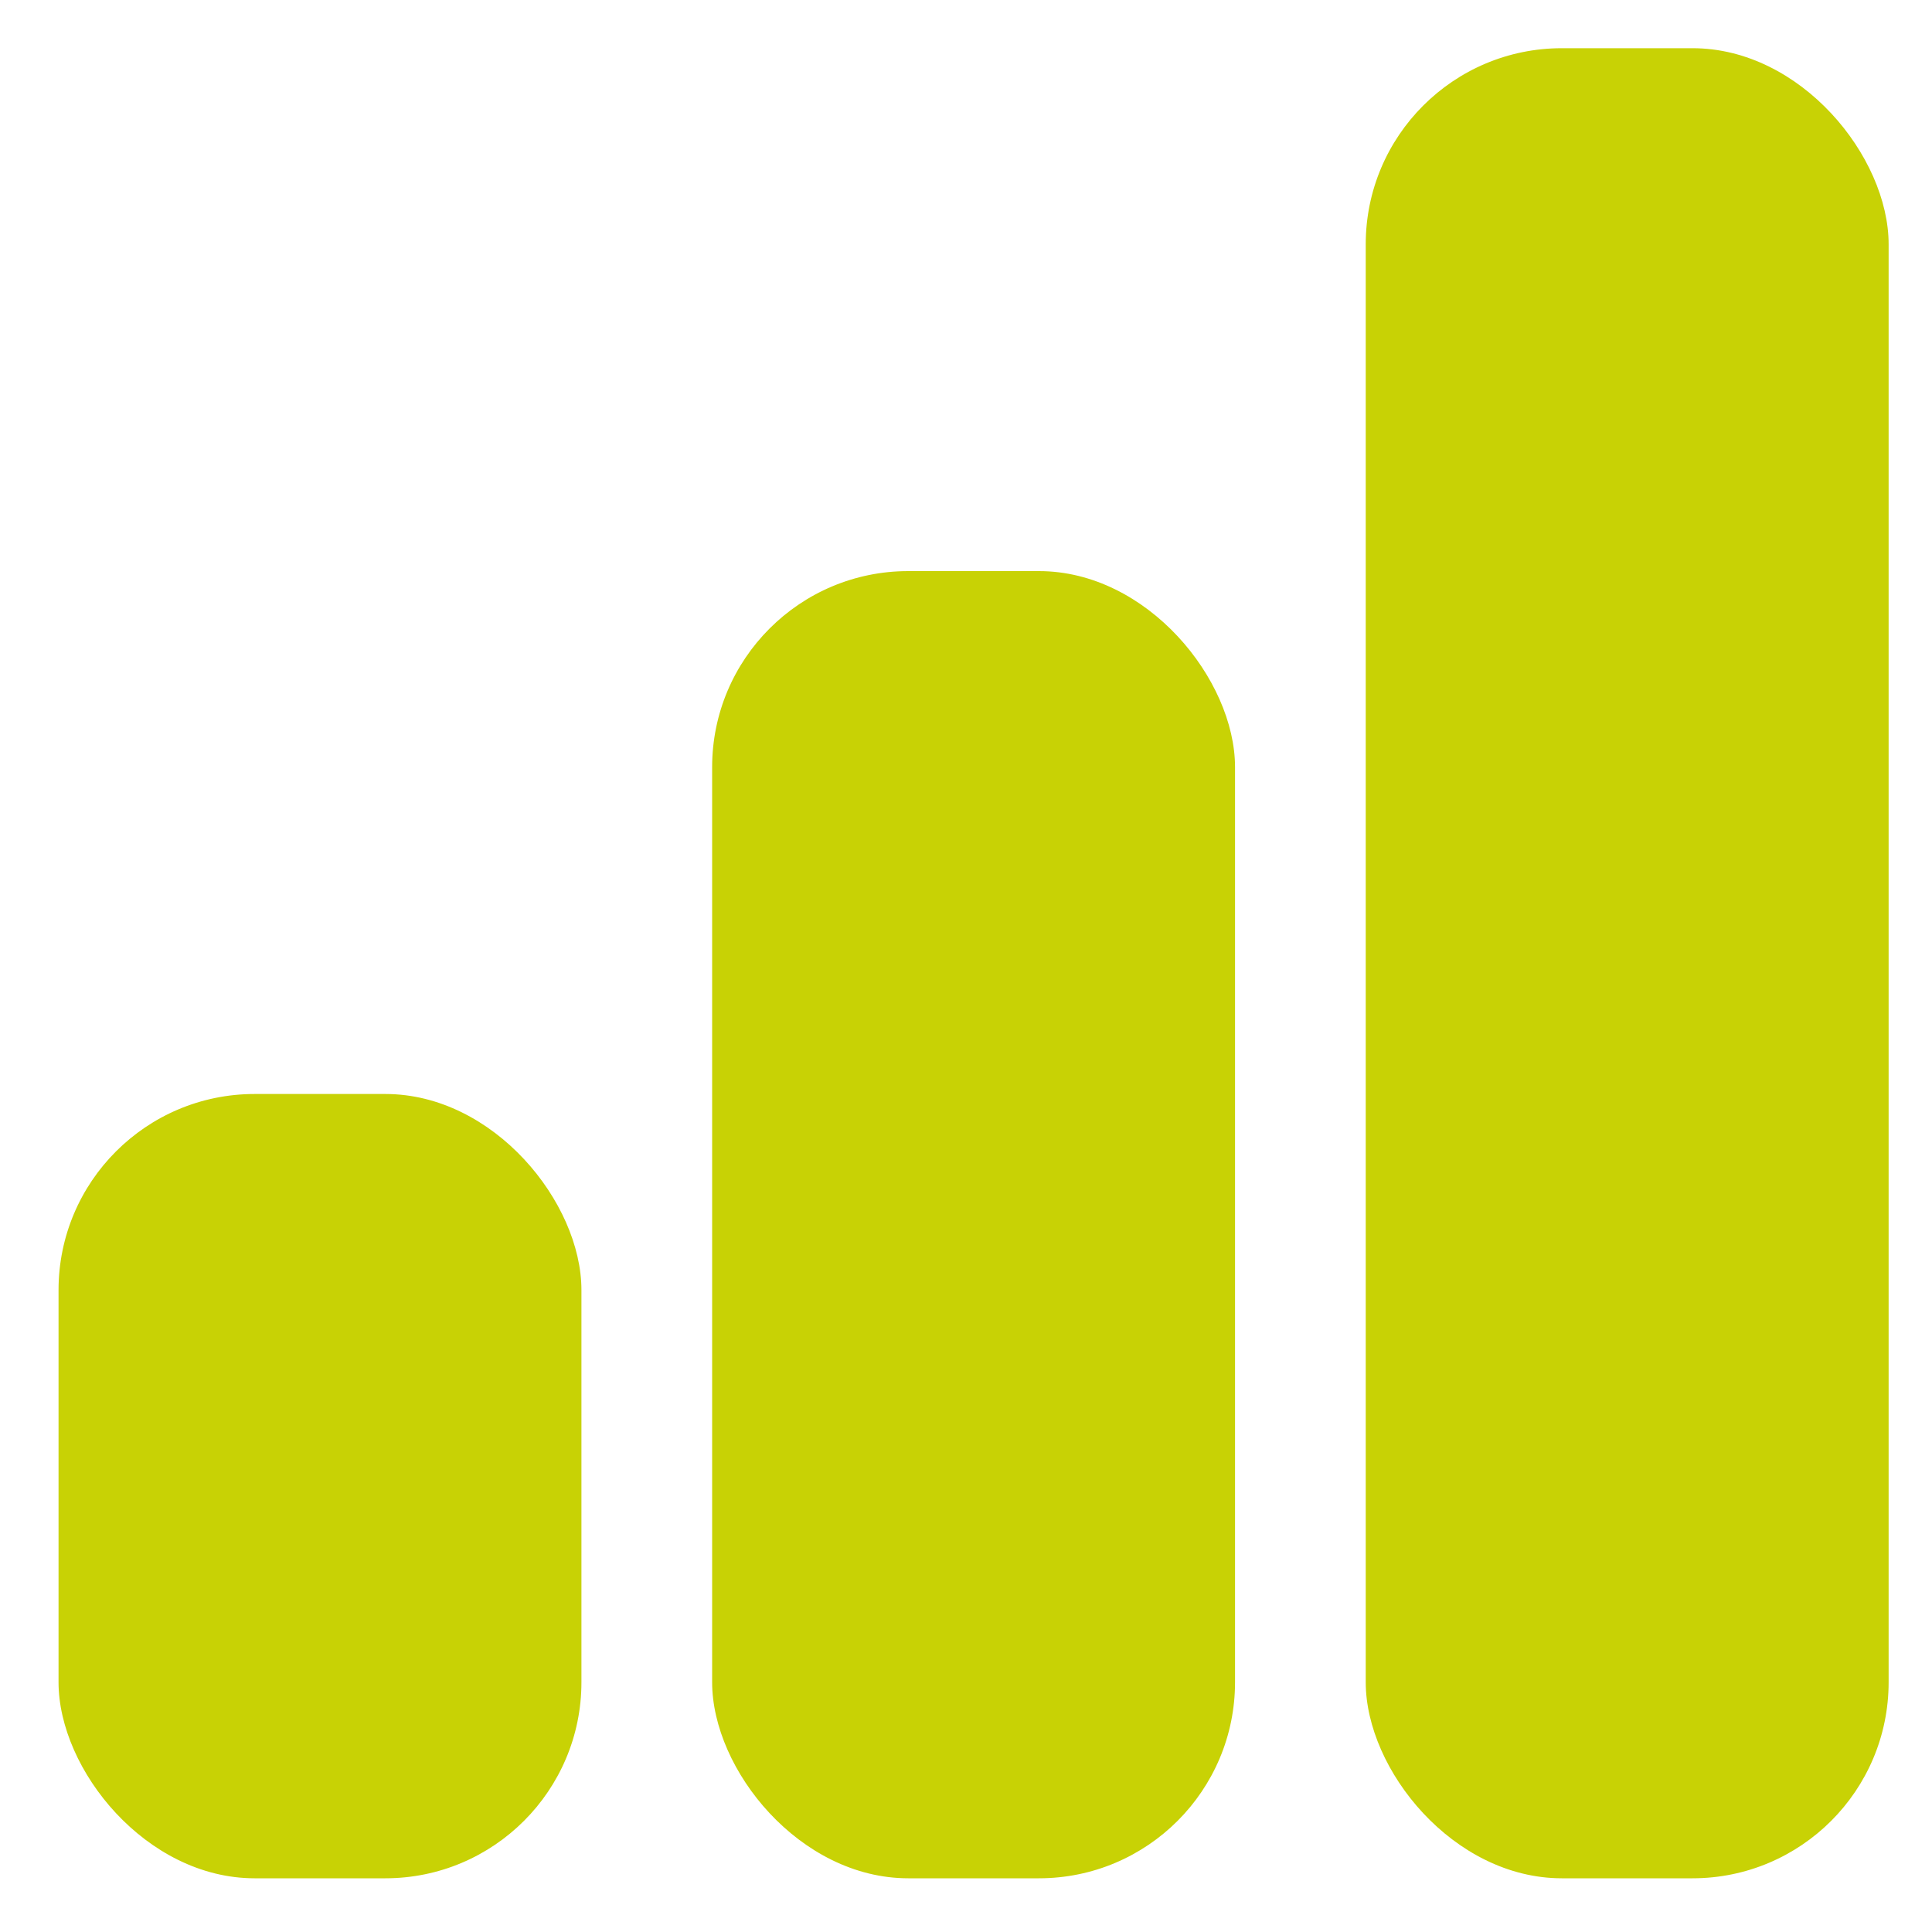
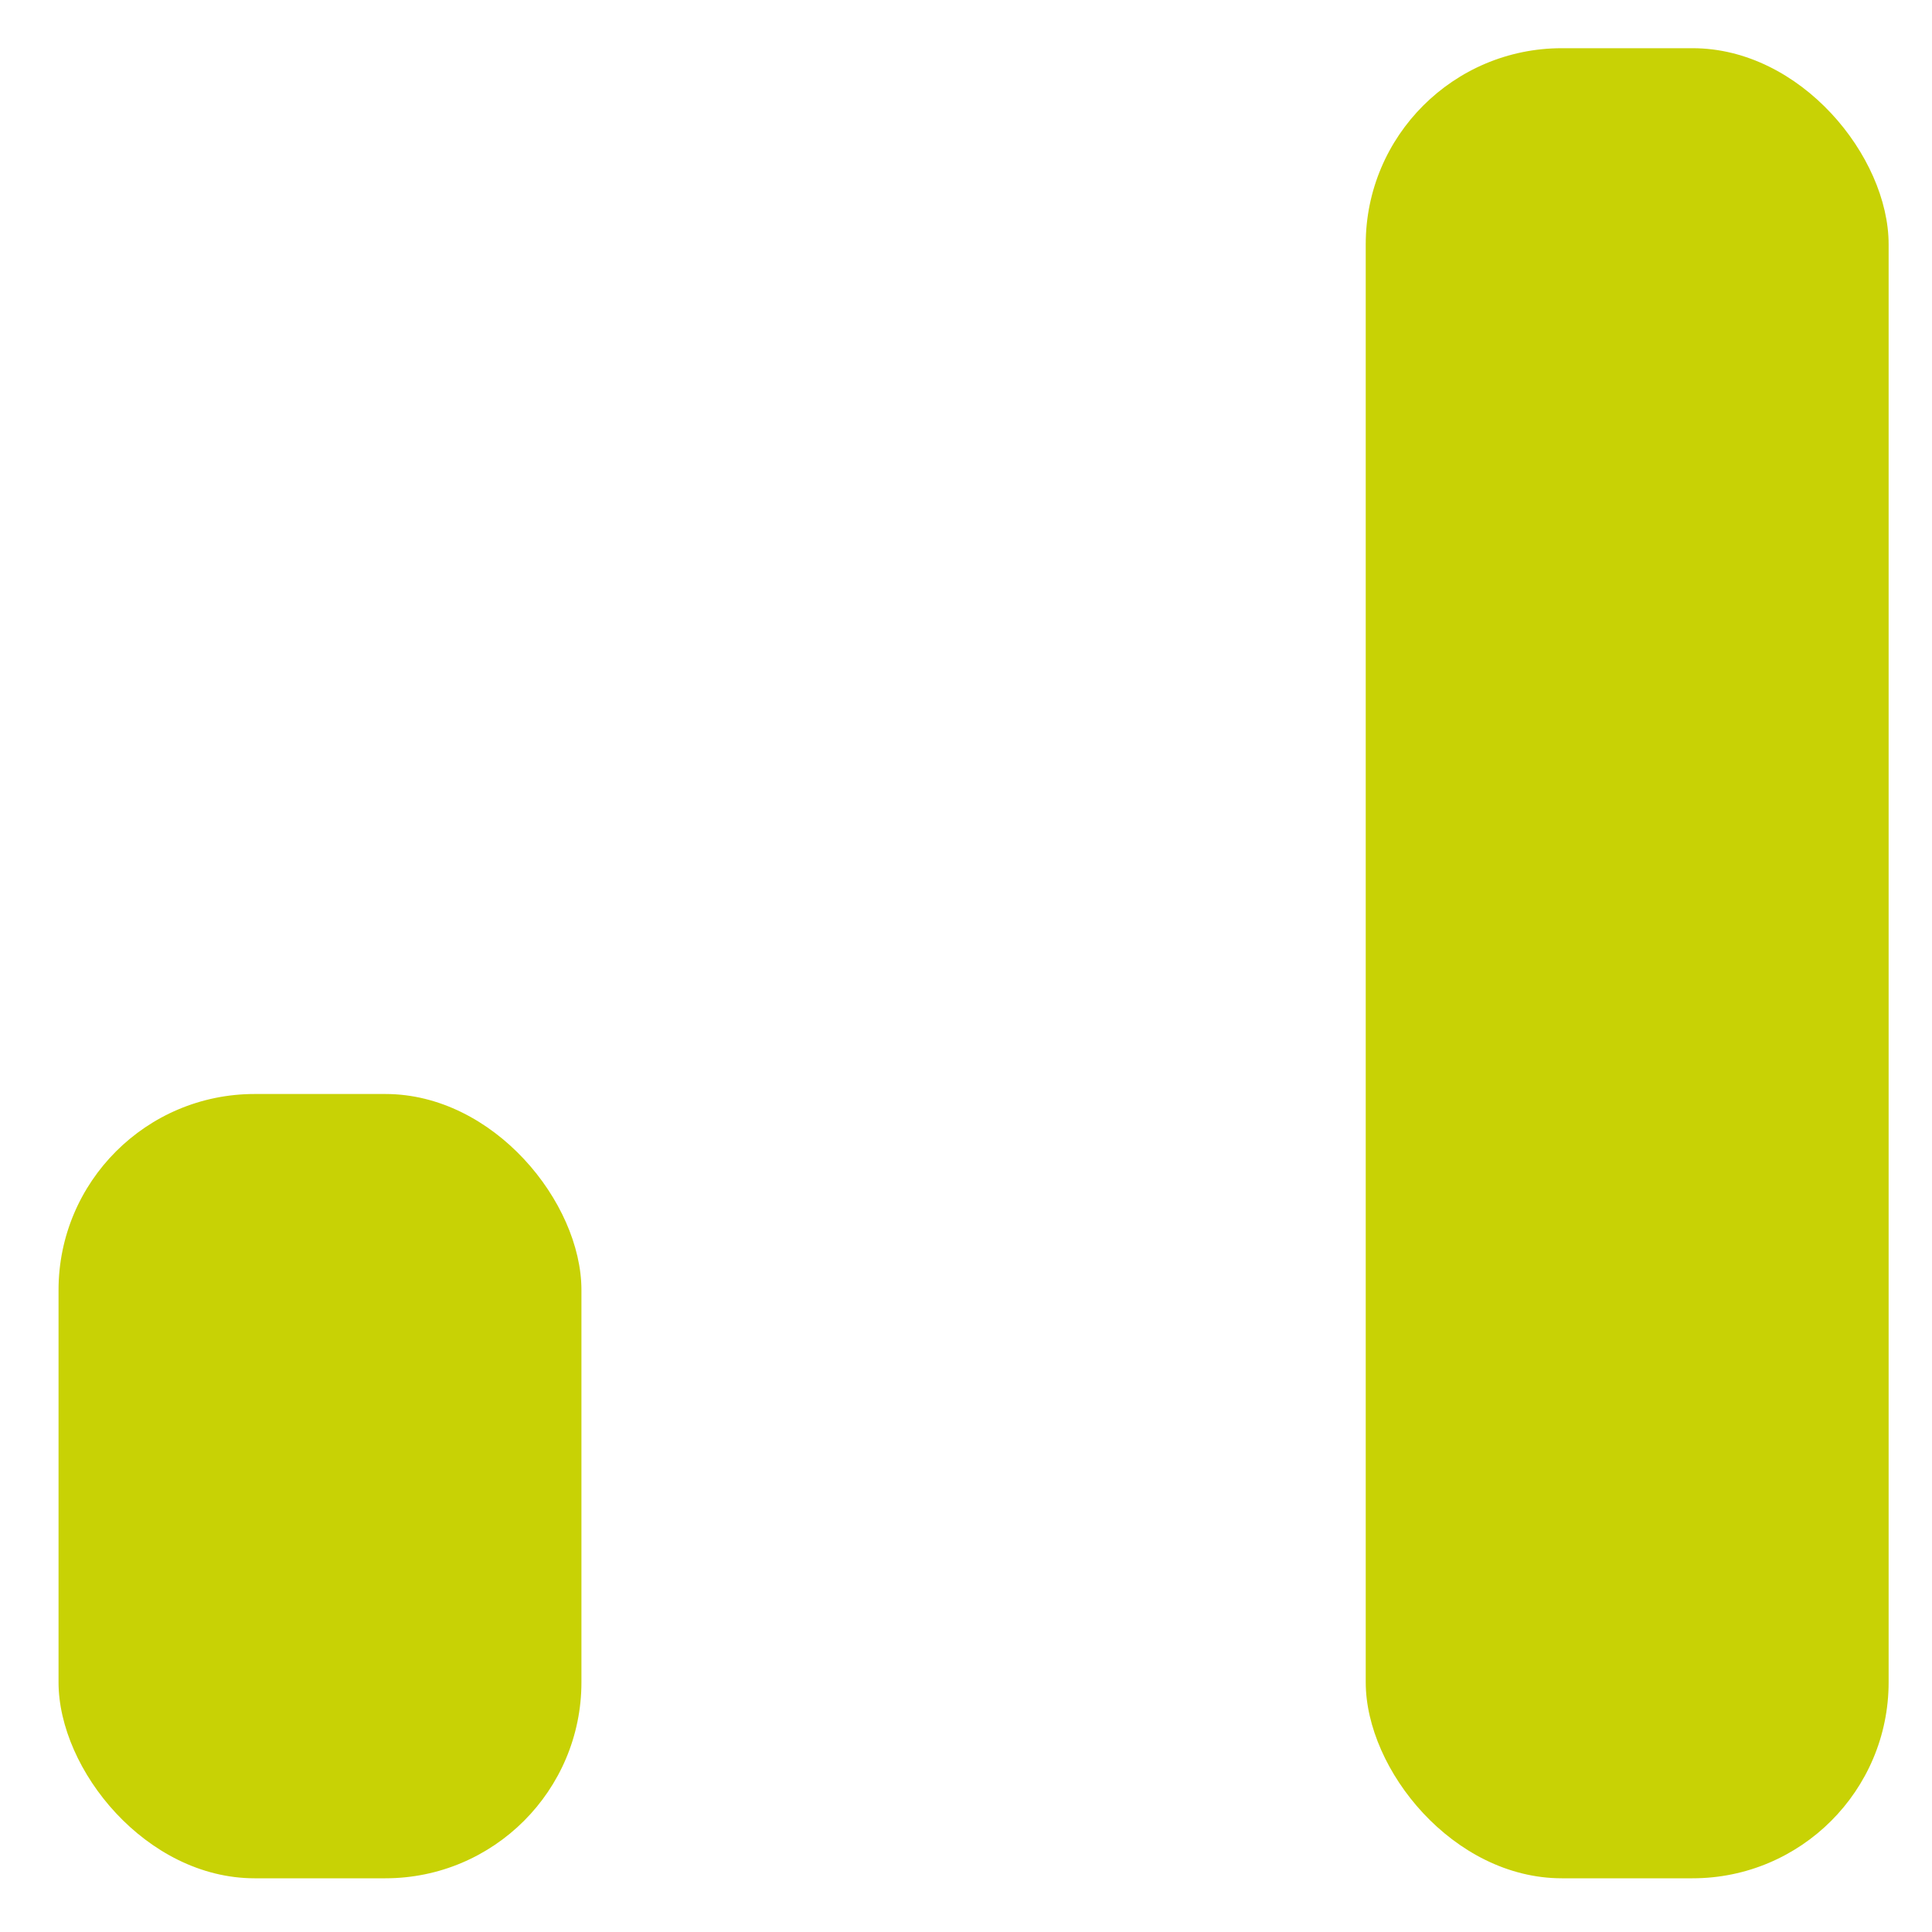
<svg xmlns="http://www.w3.org/2000/svg" id="Ebene_1" data-name="Ebene 1" viewBox="0 0 200 200">
  <defs>
    <style>
      .cls-1 {
        fill: #c8d205;
        stroke-width: 0px;
      }
    </style>
  </defs>
  <g id="Layer_2" data-name="Layer 2">
    <rect class="cls-1" x="6.06" y="113.25" width="54.13" height="81.19" rx="20.3" ry="20.3" />
-     <rect class="cls-1" x="73.72" y="59.12" width="54.13" height="135.32" rx="20.3" ry="20.3" />
    <rect class="cls-1" x="141.38" y="4.99" width="54.13" height="189.45" rx="20.3" ry="20.3" />
  </g>
</svg>